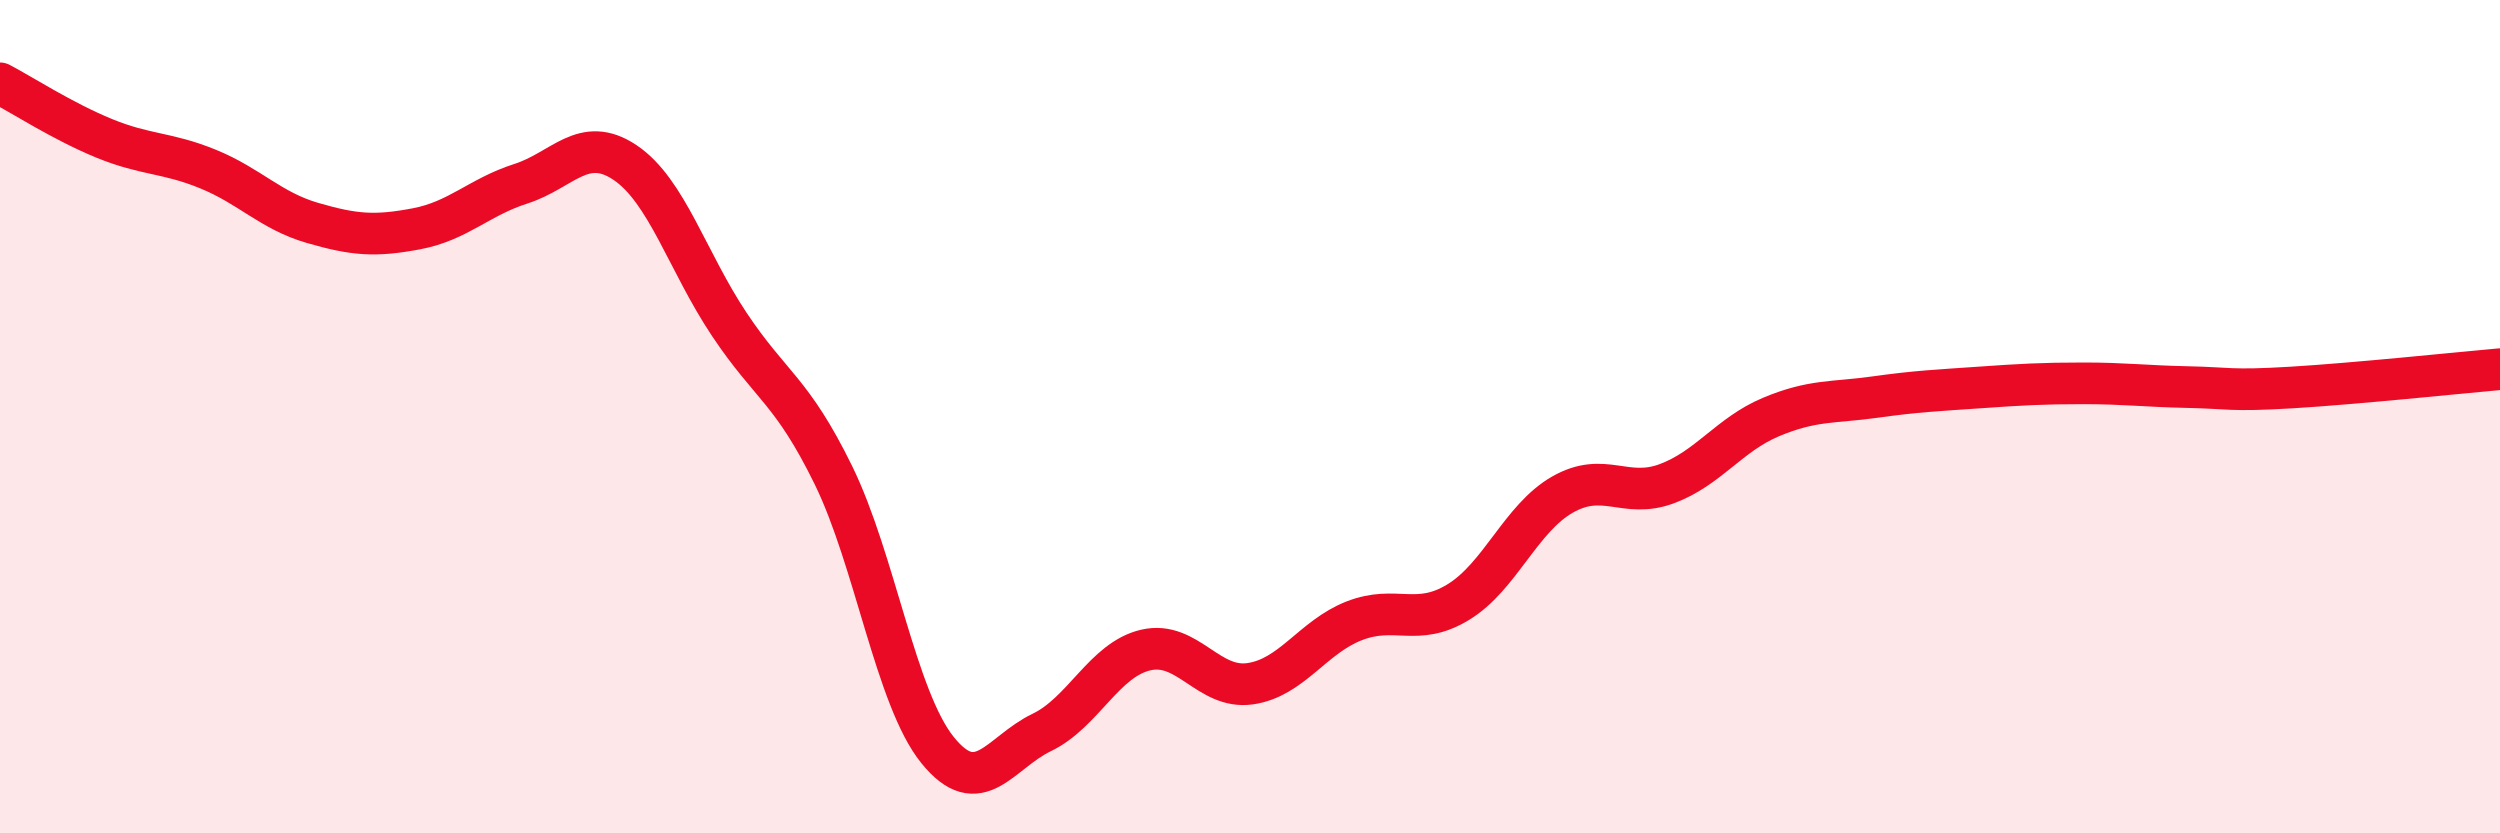
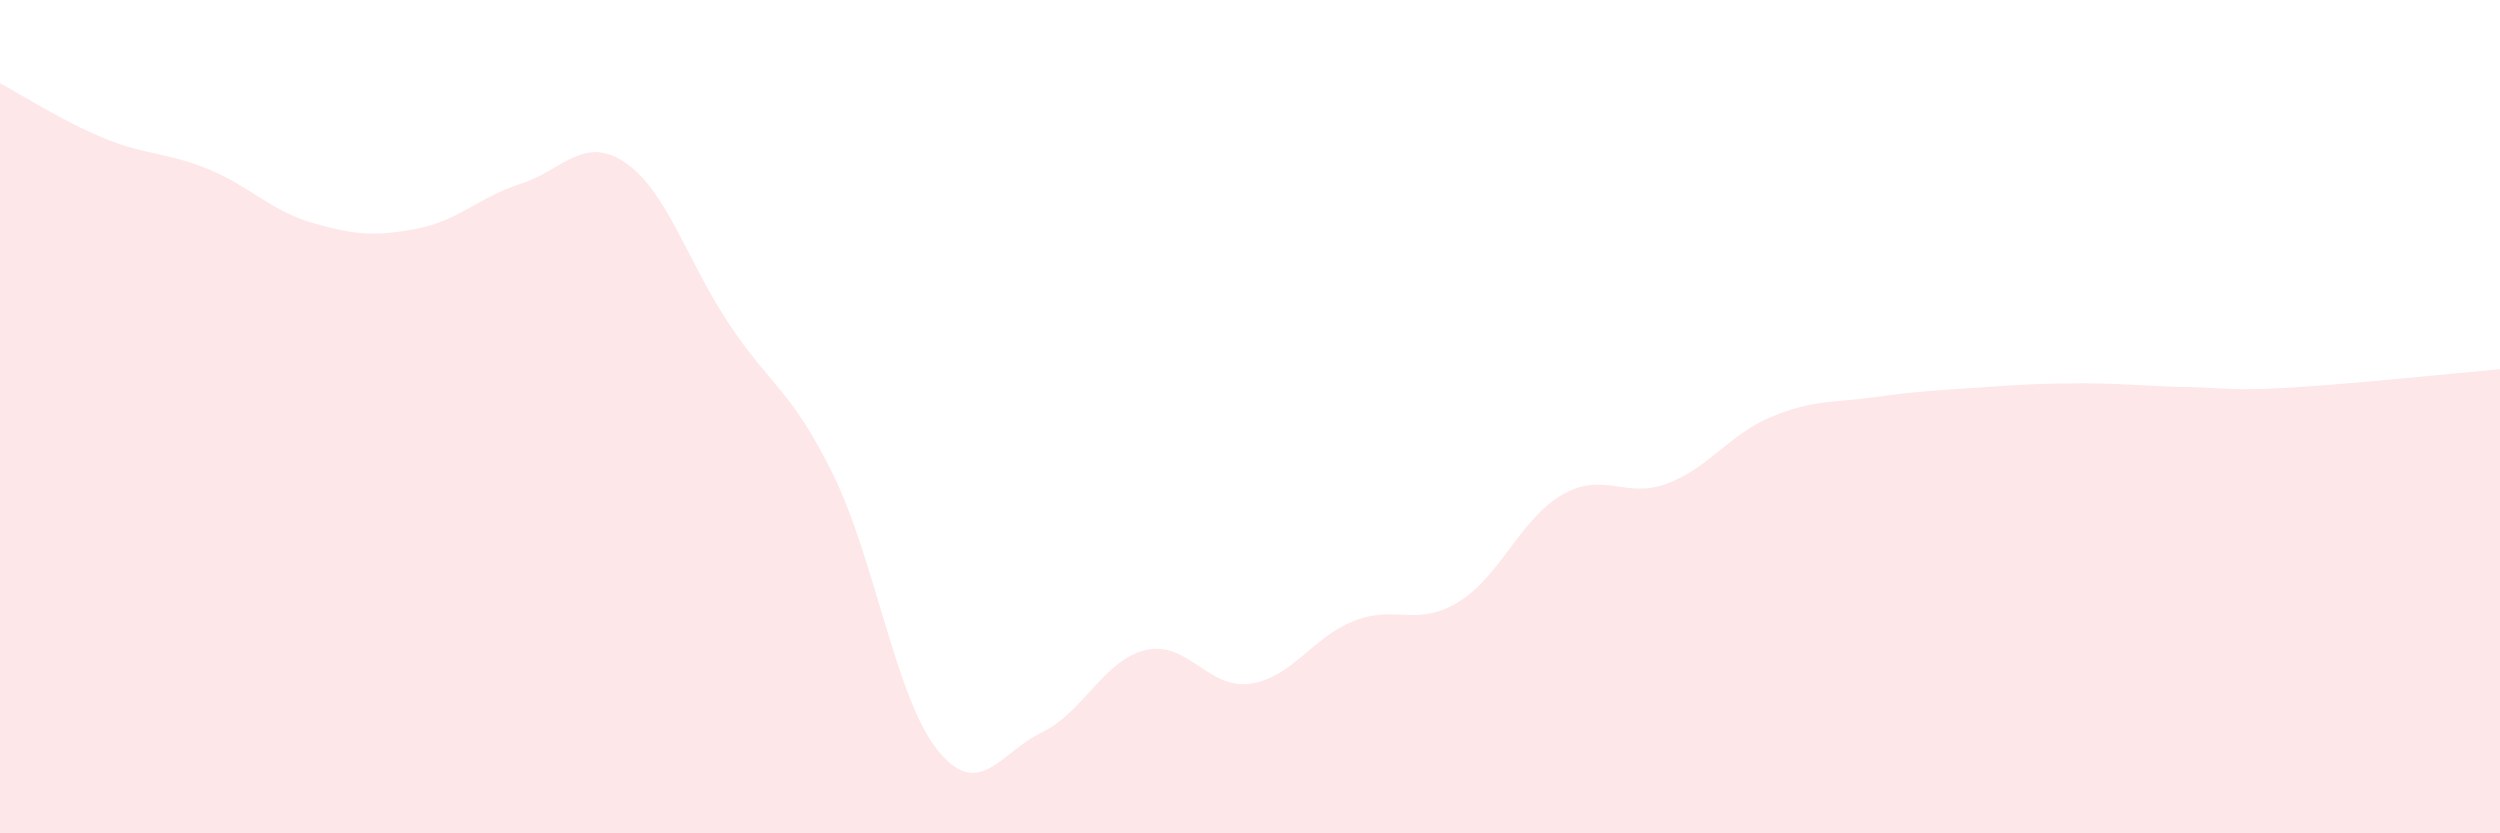
<svg xmlns="http://www.w3.org/2000/svg" width="60" height="20" viewBox="0 0 60 20">
  <path d="M 0,2 C 0.5,2.26 1.5,2.91 2.5,3.32 C 3.5,3.73 4,3.65 5,4.06 C 6,4.47 6.5,5.06 7.5,5.35 C 8.5,5.64 9,5.68 10,5.49 C 11,5.3 11.5,4.73 12.5,4.41 C 13.5,4.09 14,3.23 15,3.9 C 16,4.57 16.5,6.28 17.5,7.78 C 18.5,9.28 19,9.36 20,11.4 C 21,13.44 21.5,16.76 22.5,18 C 23.5,19.24 24,18.06 25,17.58 C 26,17.1 26.5,15.83 27.5,15.6 C 28.5,15.37 29,16.55 30,16.41 C 31,16.27 31.5,15.29 32.5,14.9 C 33.5,14.51 34,15.06 35,14.45 C 36,13.84 36.5,12.44 37.5,11.87 C 38.5,11.3 39,11.98 40,11.61 C 41,11.24 41.5,10.43 42.5,10.01 C 43.5,9.59 44,9.67 45,9.53 C 46,9.39 46.5,9.37 47.5,9.3 C 48.5,9.23 49,9.2 50,9.2 C 51,9.2 51.5,9.27 52.5,9.29 C 53.5,9.31 53.5,9.39 55,9.3 C 56.5,9.21 59,8.95 60,8.86L60 20L0 20Z" fill="#EB0A25" opacity="0.1" stroke-linecap="round" stroke-linejoin="round" />
-   <path d="M 0,2 C 0.5,2.26 1.5,2.91 2.5,3.32 C 3.5,3.73 4,3.65 5,4.06 C 6,4.47 6.5,5.06 7.5,5.35 C 8.5,5.64 9,5.68 10,5.49 C 11,5.3 11.5,4.73 12.5,4.41 C 13.5,4.09 14,3.23 15,3.9 C 16,4.57 16.5,6.28 17.5,7.78 C 18.5,9.28 19,9.36 20,11.4 C 21,13.44 21.5,16.76 22.5,18 C 23.5,19.24 24,18.06 25,17.58 C 26,17.1 26.5,15.83 27.5,15.6 C 28.5,15.37 29,16.55 30,16.41 C 31,16.27 31.5,15.29 32.5,14.9 C 33.5,14.51 34,15.06 35,14.45 C 36,13.84 36.5,12.44 37.5,11.87 C 38.5,11.3 39,11.98 40,11.61 C 41,11.24 41.5,10.43 42.5,10.01 C 43.5,9.59 44,9.67 45,9.53 C 46,9.39 46.5,9.37 47.5,9.3 C 48.5,9.23 49,9.2 50,9.2 C 51,9.2 51.5,9.27 52.5,9.29 C 53.5,9.31 53.5,9.39 55,9.3 C 56.5,9.21 59,8.95 60,8.86" stroke="#EB0A25" stroke-width="1" fill="none" stroke-linecap="round" stroke-linejoin="round" />
</svg>